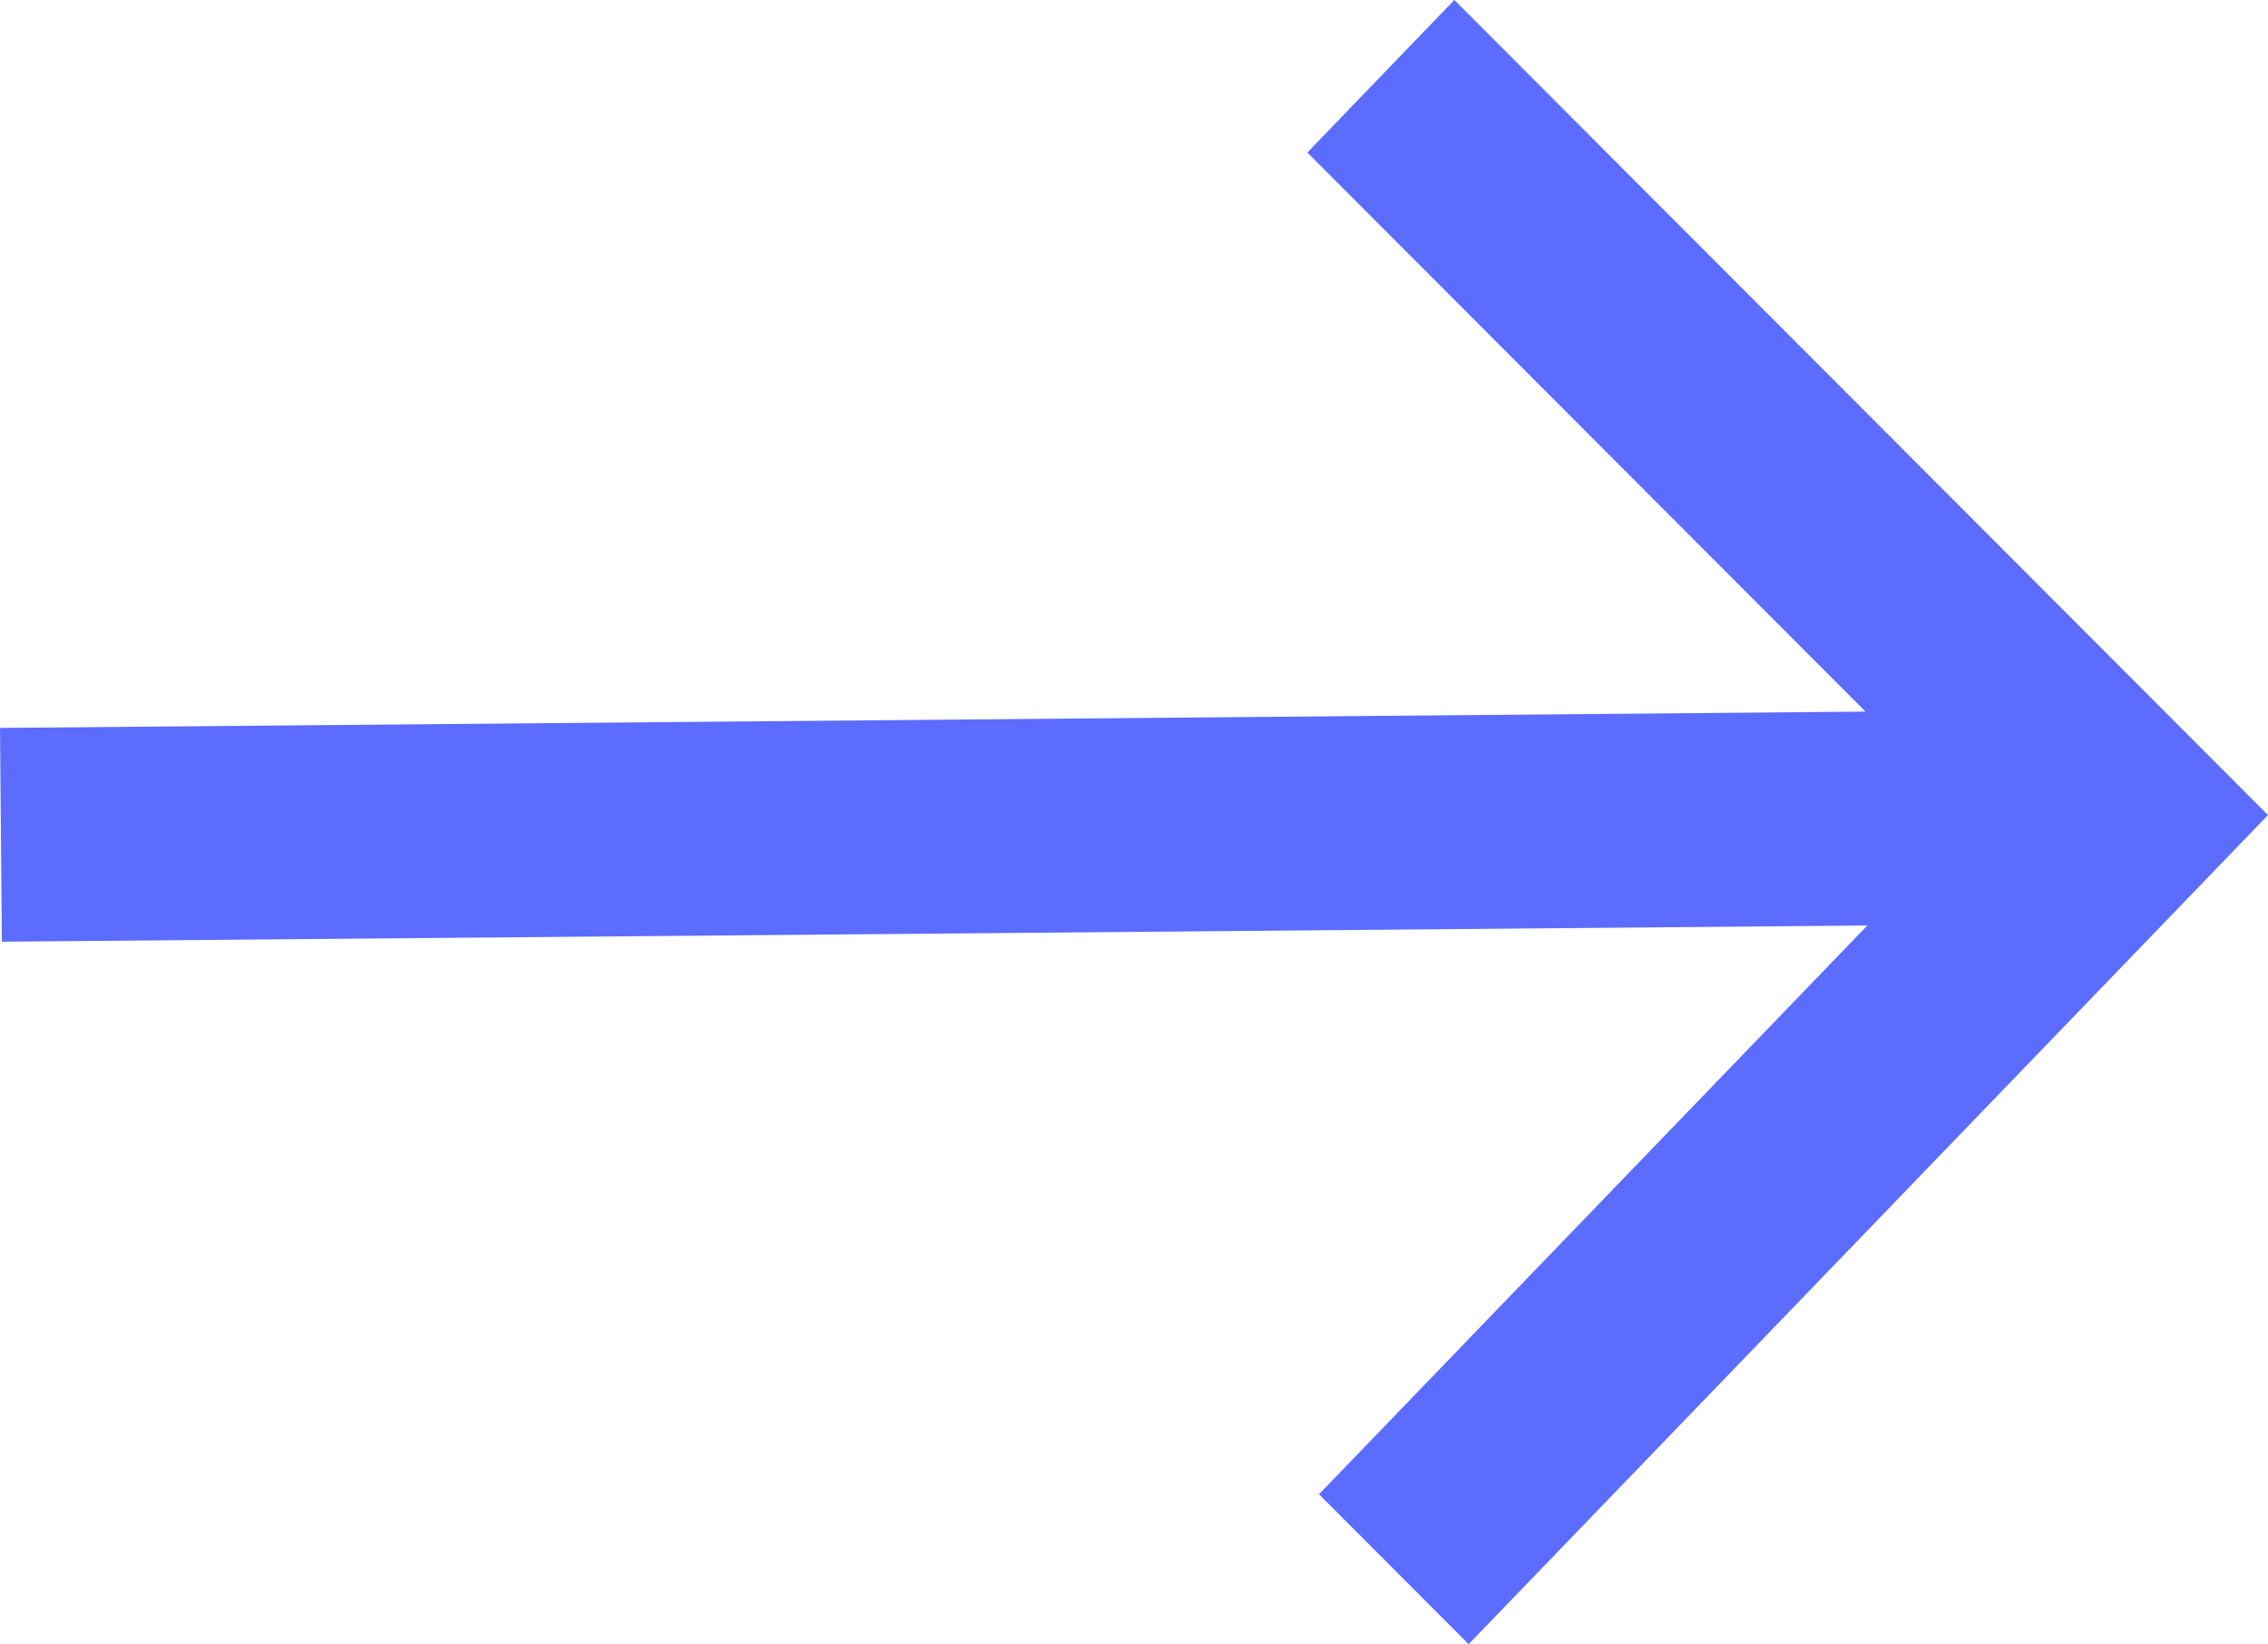
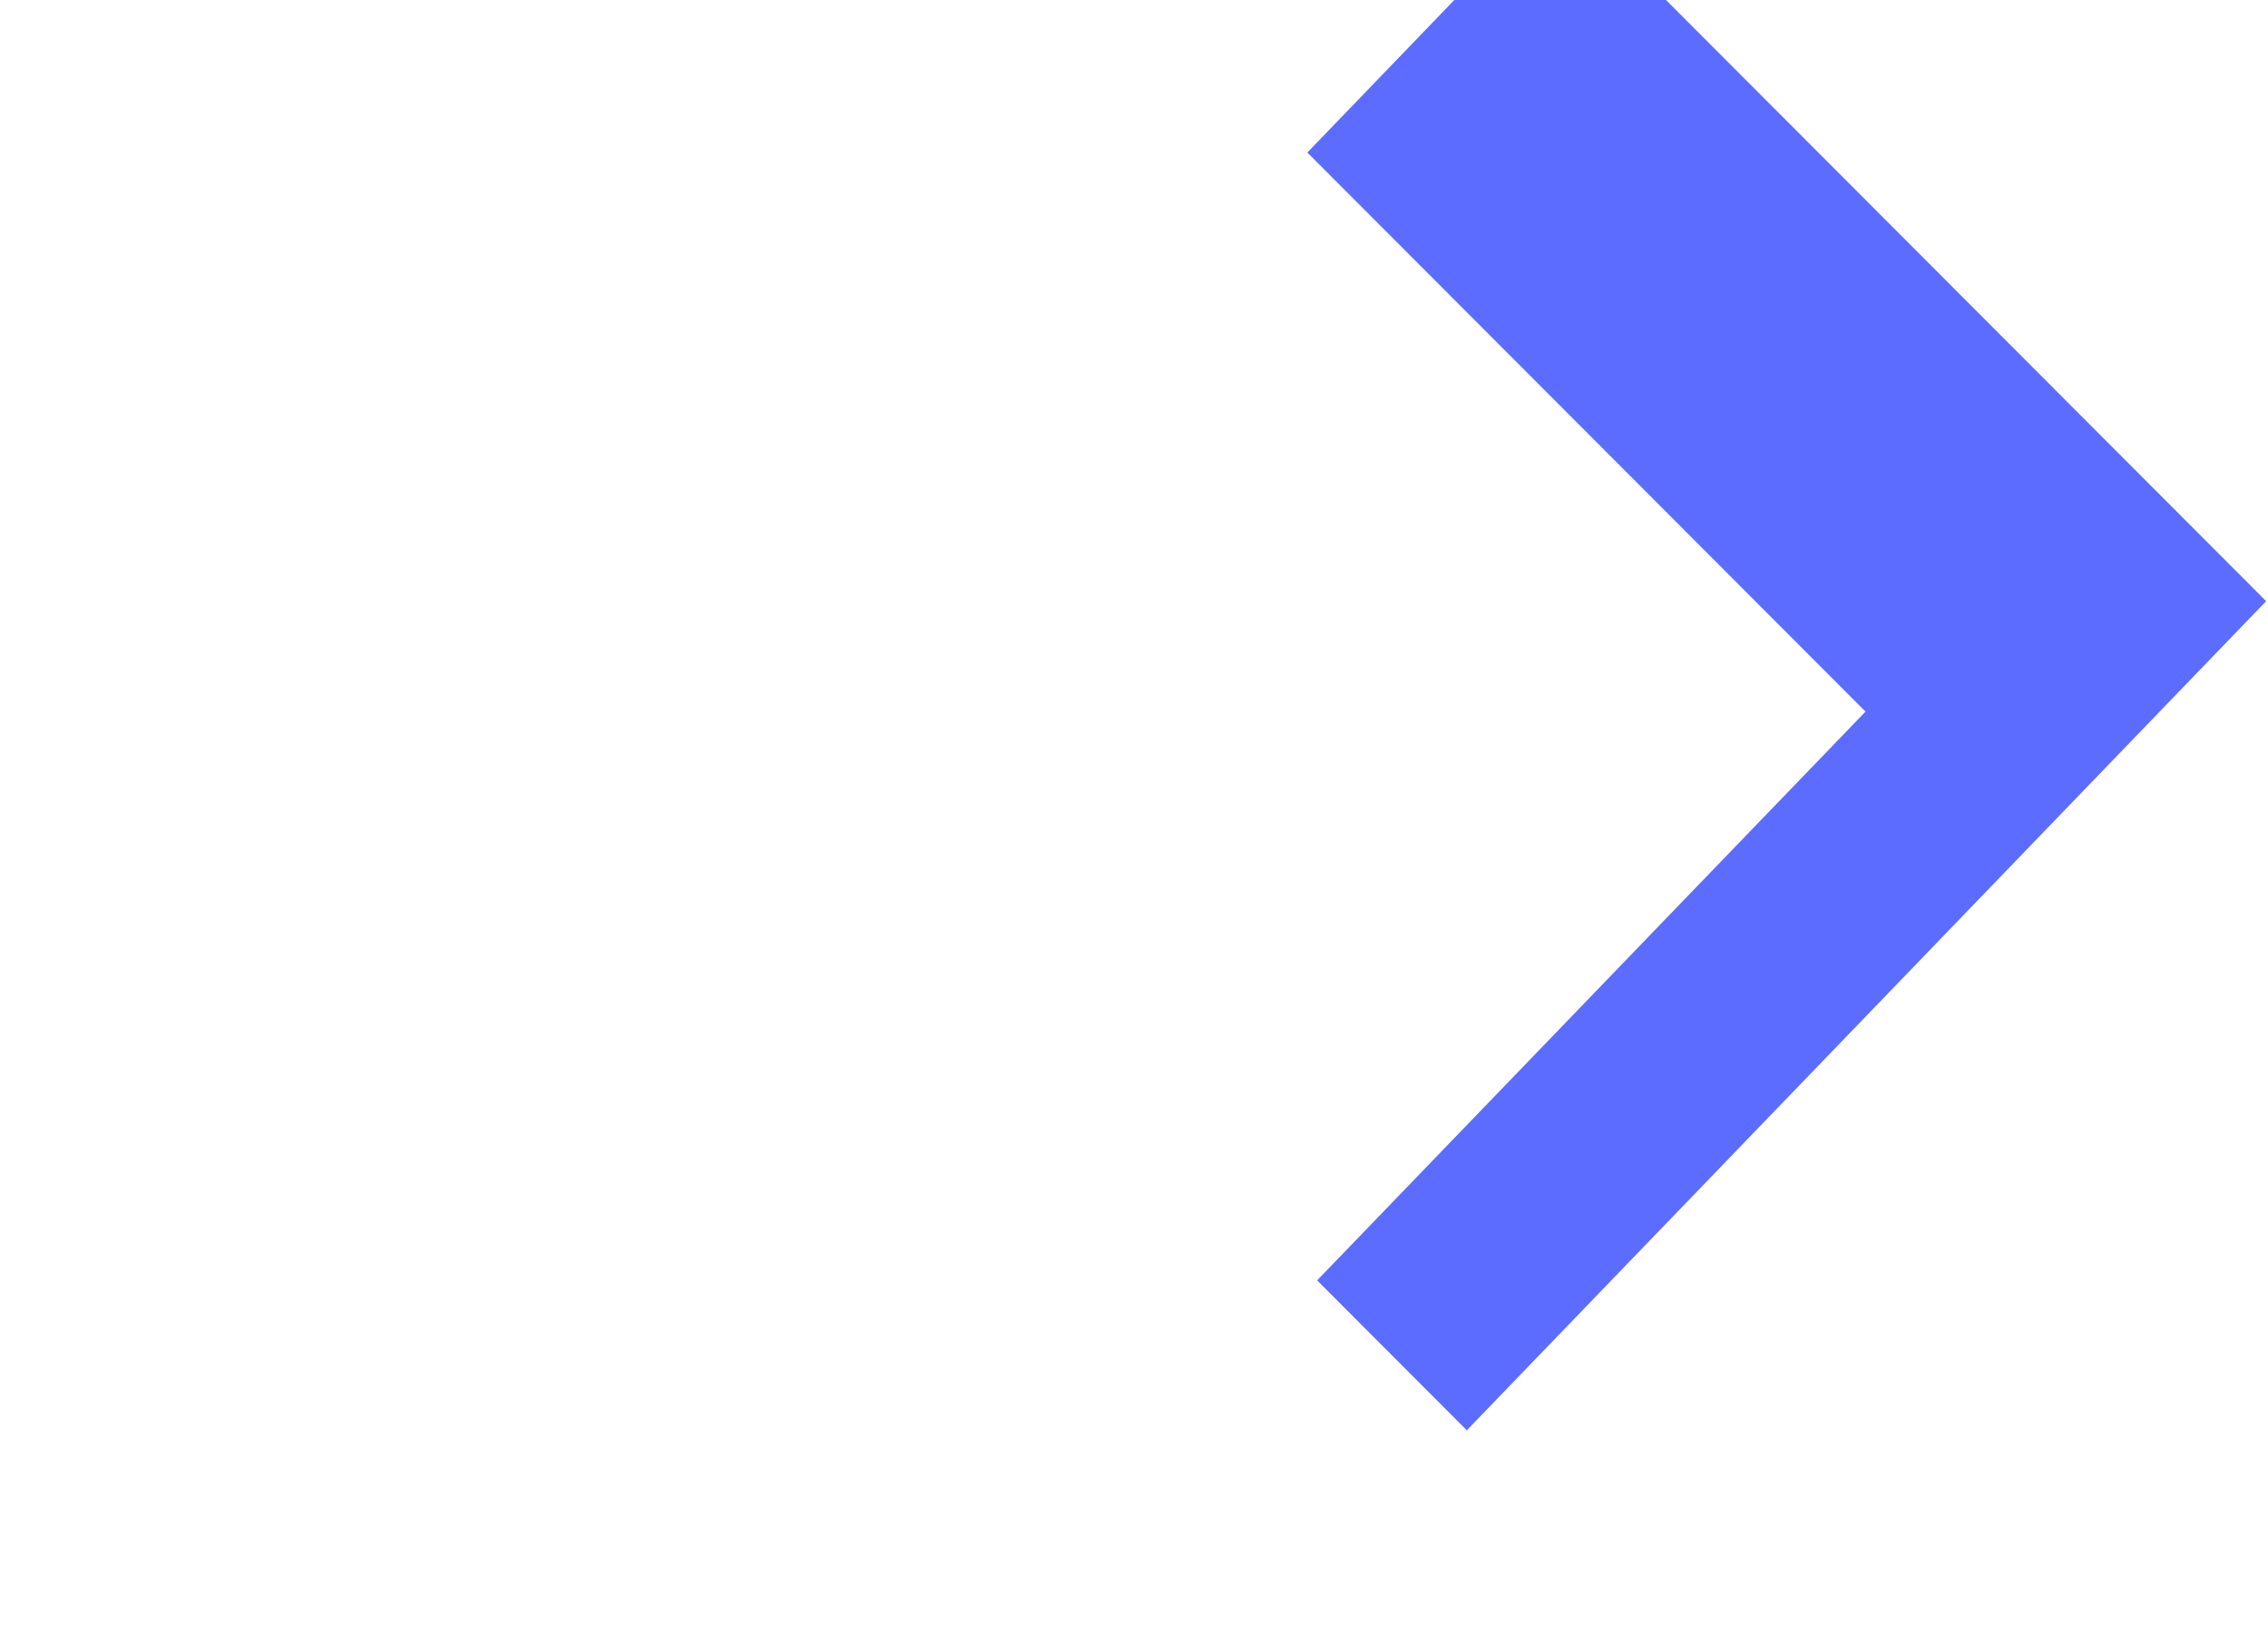
<svg xmlns="http://www.w3.org/2000/svg" width="1024" height="742.28" version="1.1" viewBox="0 0 1024 742.28">
  <g transform="translate(-20,-141)">
-     <path fill="#5c6cff" d="m676.62 141s-66.354 68.859-66.354 68.859 252.01 252.4 252.01 252.4l-842.27 7.367 0.835 96.511 842.27-7.318s-247.59 256.77-247.59 256.77 67.582 67.681 67.582 67.681l360.9-374.31-367.38-367.97z" />
+     <path fill="#5c6cff" d="m676.62 141s-66.354 68.859-66.354 68.859 252.01 252.4 252.01 252.4s-247.59 256.77-247.59 256.77 67.582 67.681 67.582 67.681l360.9-374.31-367.38-367.97z" />
  </g>
</svg>